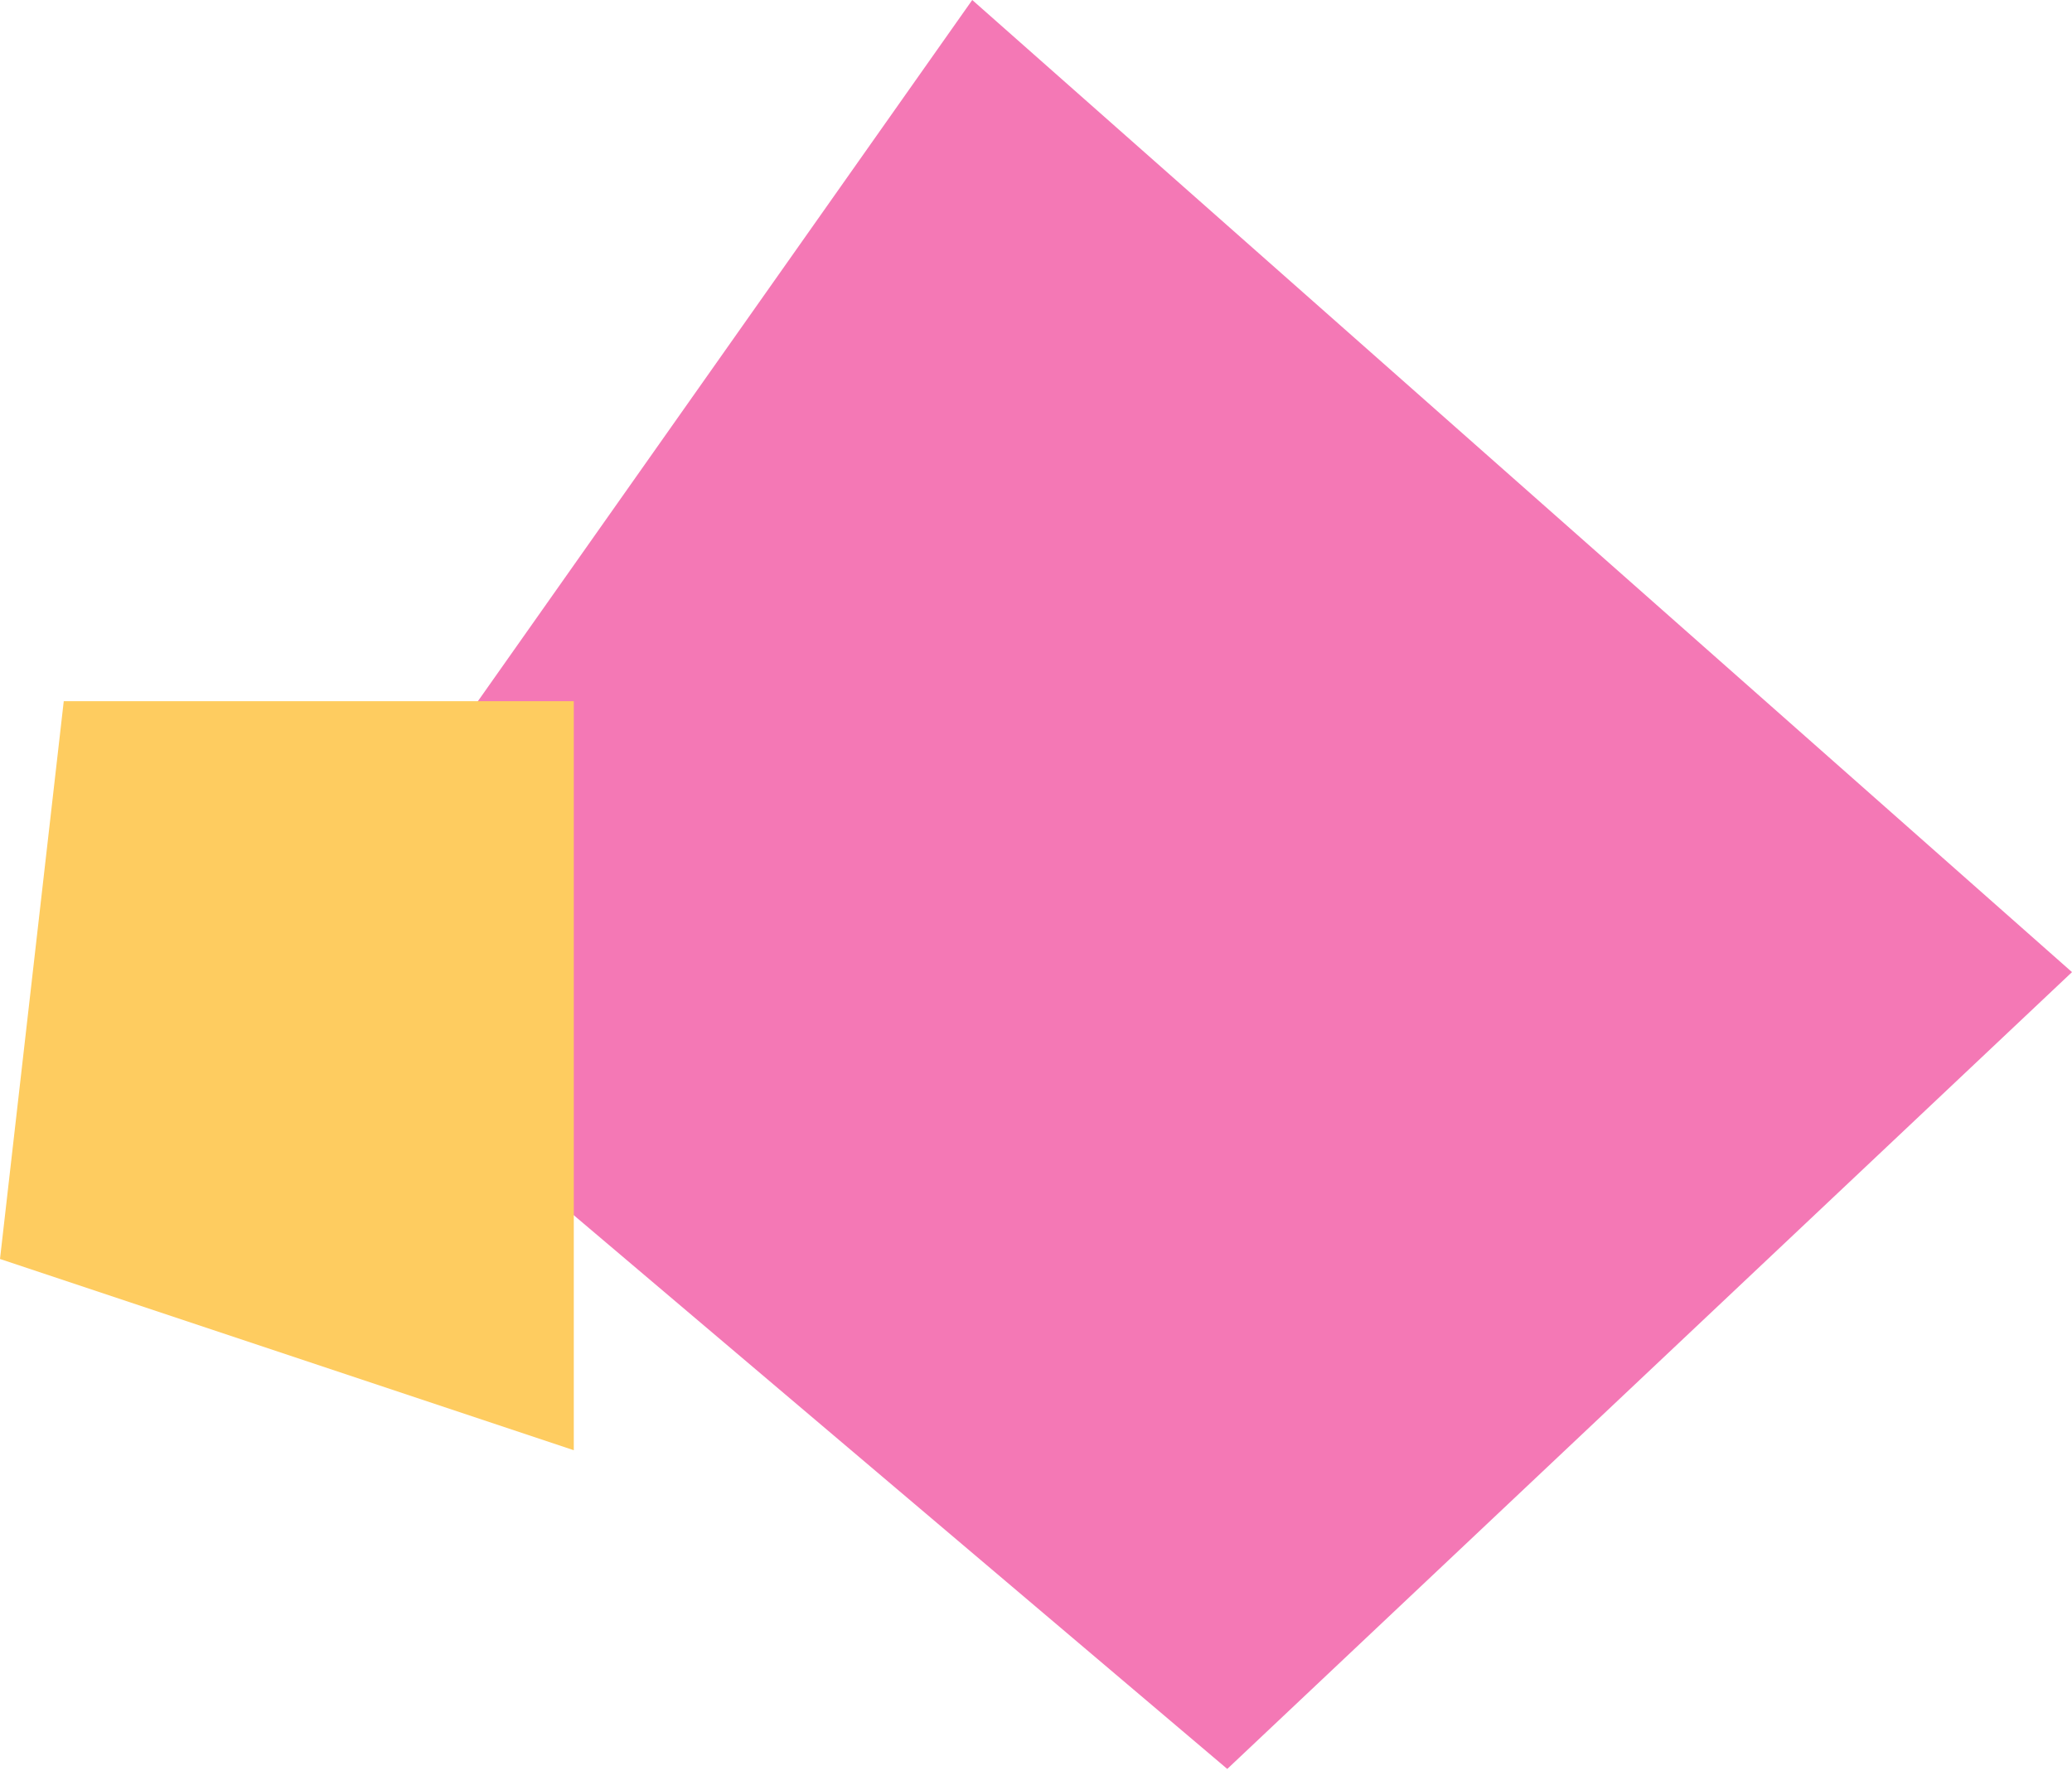
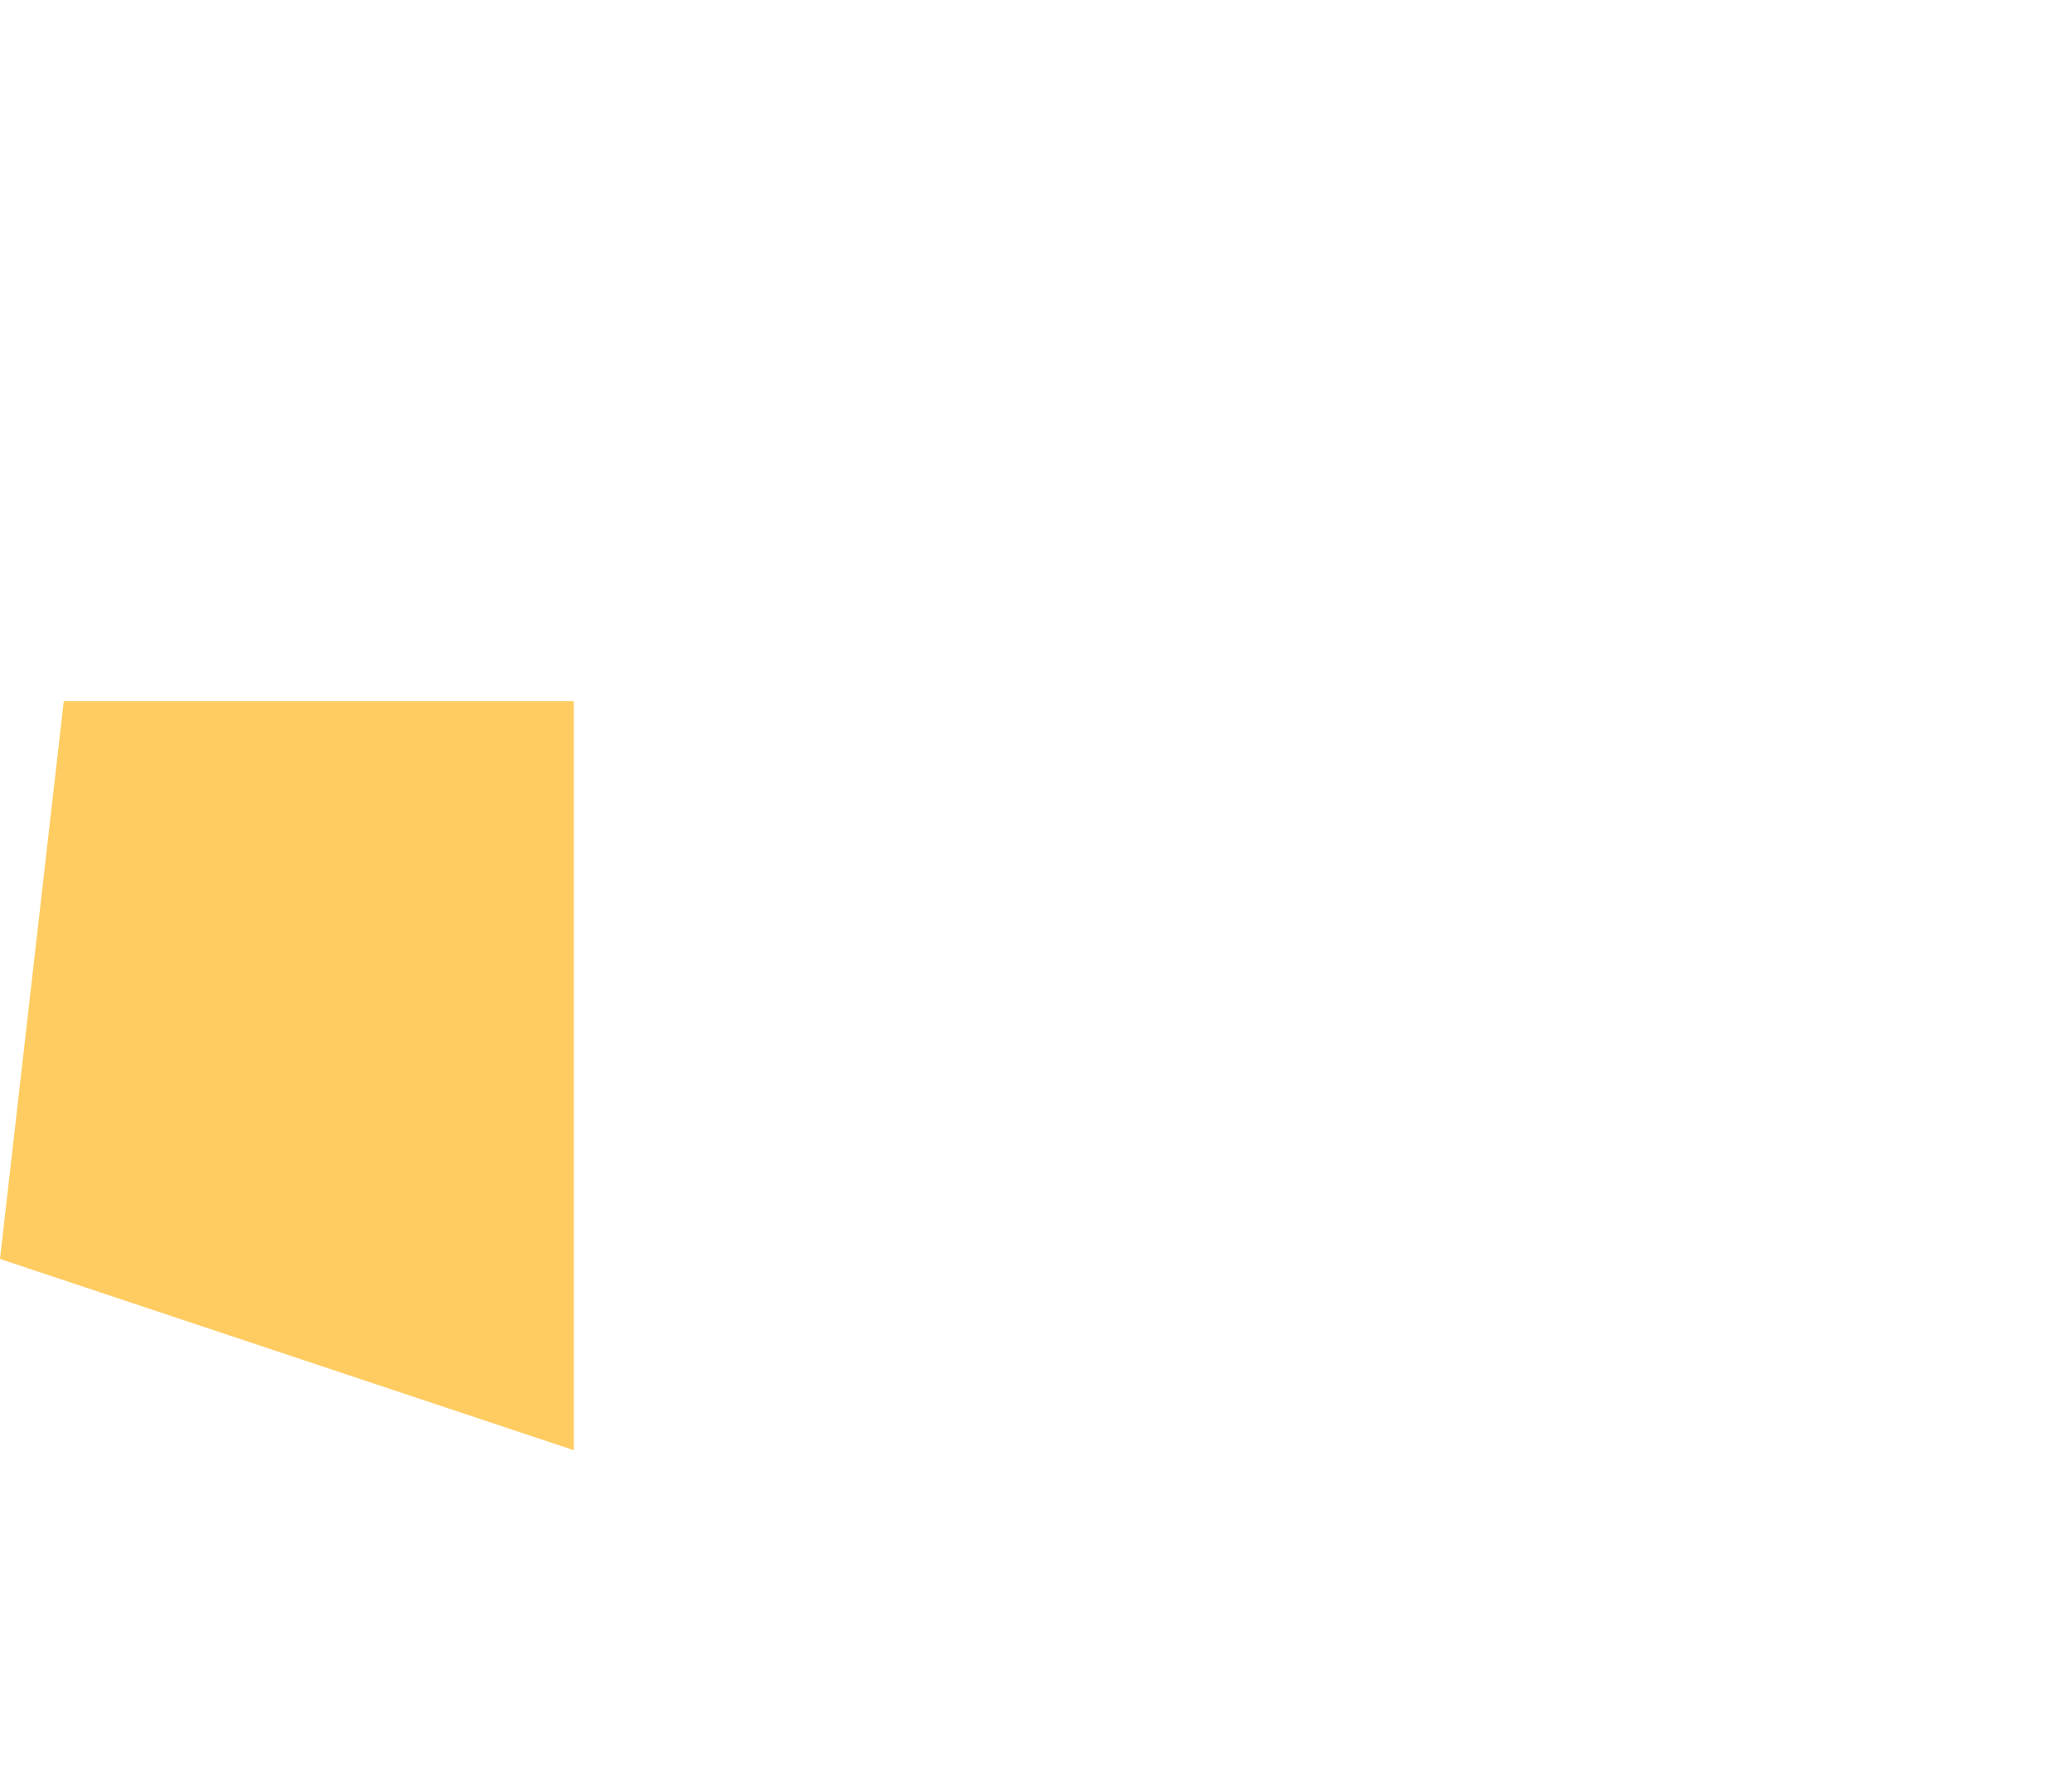
<svg xmlns="http://www.w3.org/2000/svg" width="65" height="56" viewBox="0 0 65 56" fill="none">
-   <path d="M65 30.5L30.5 0L9 30.5L38.5 55.5L65 30.5Z" fill="#F478B5" />
  <path d="M18 45.5V22H2L0 39.5L18 45.5Z" fill="#FECC60" />
</svg>